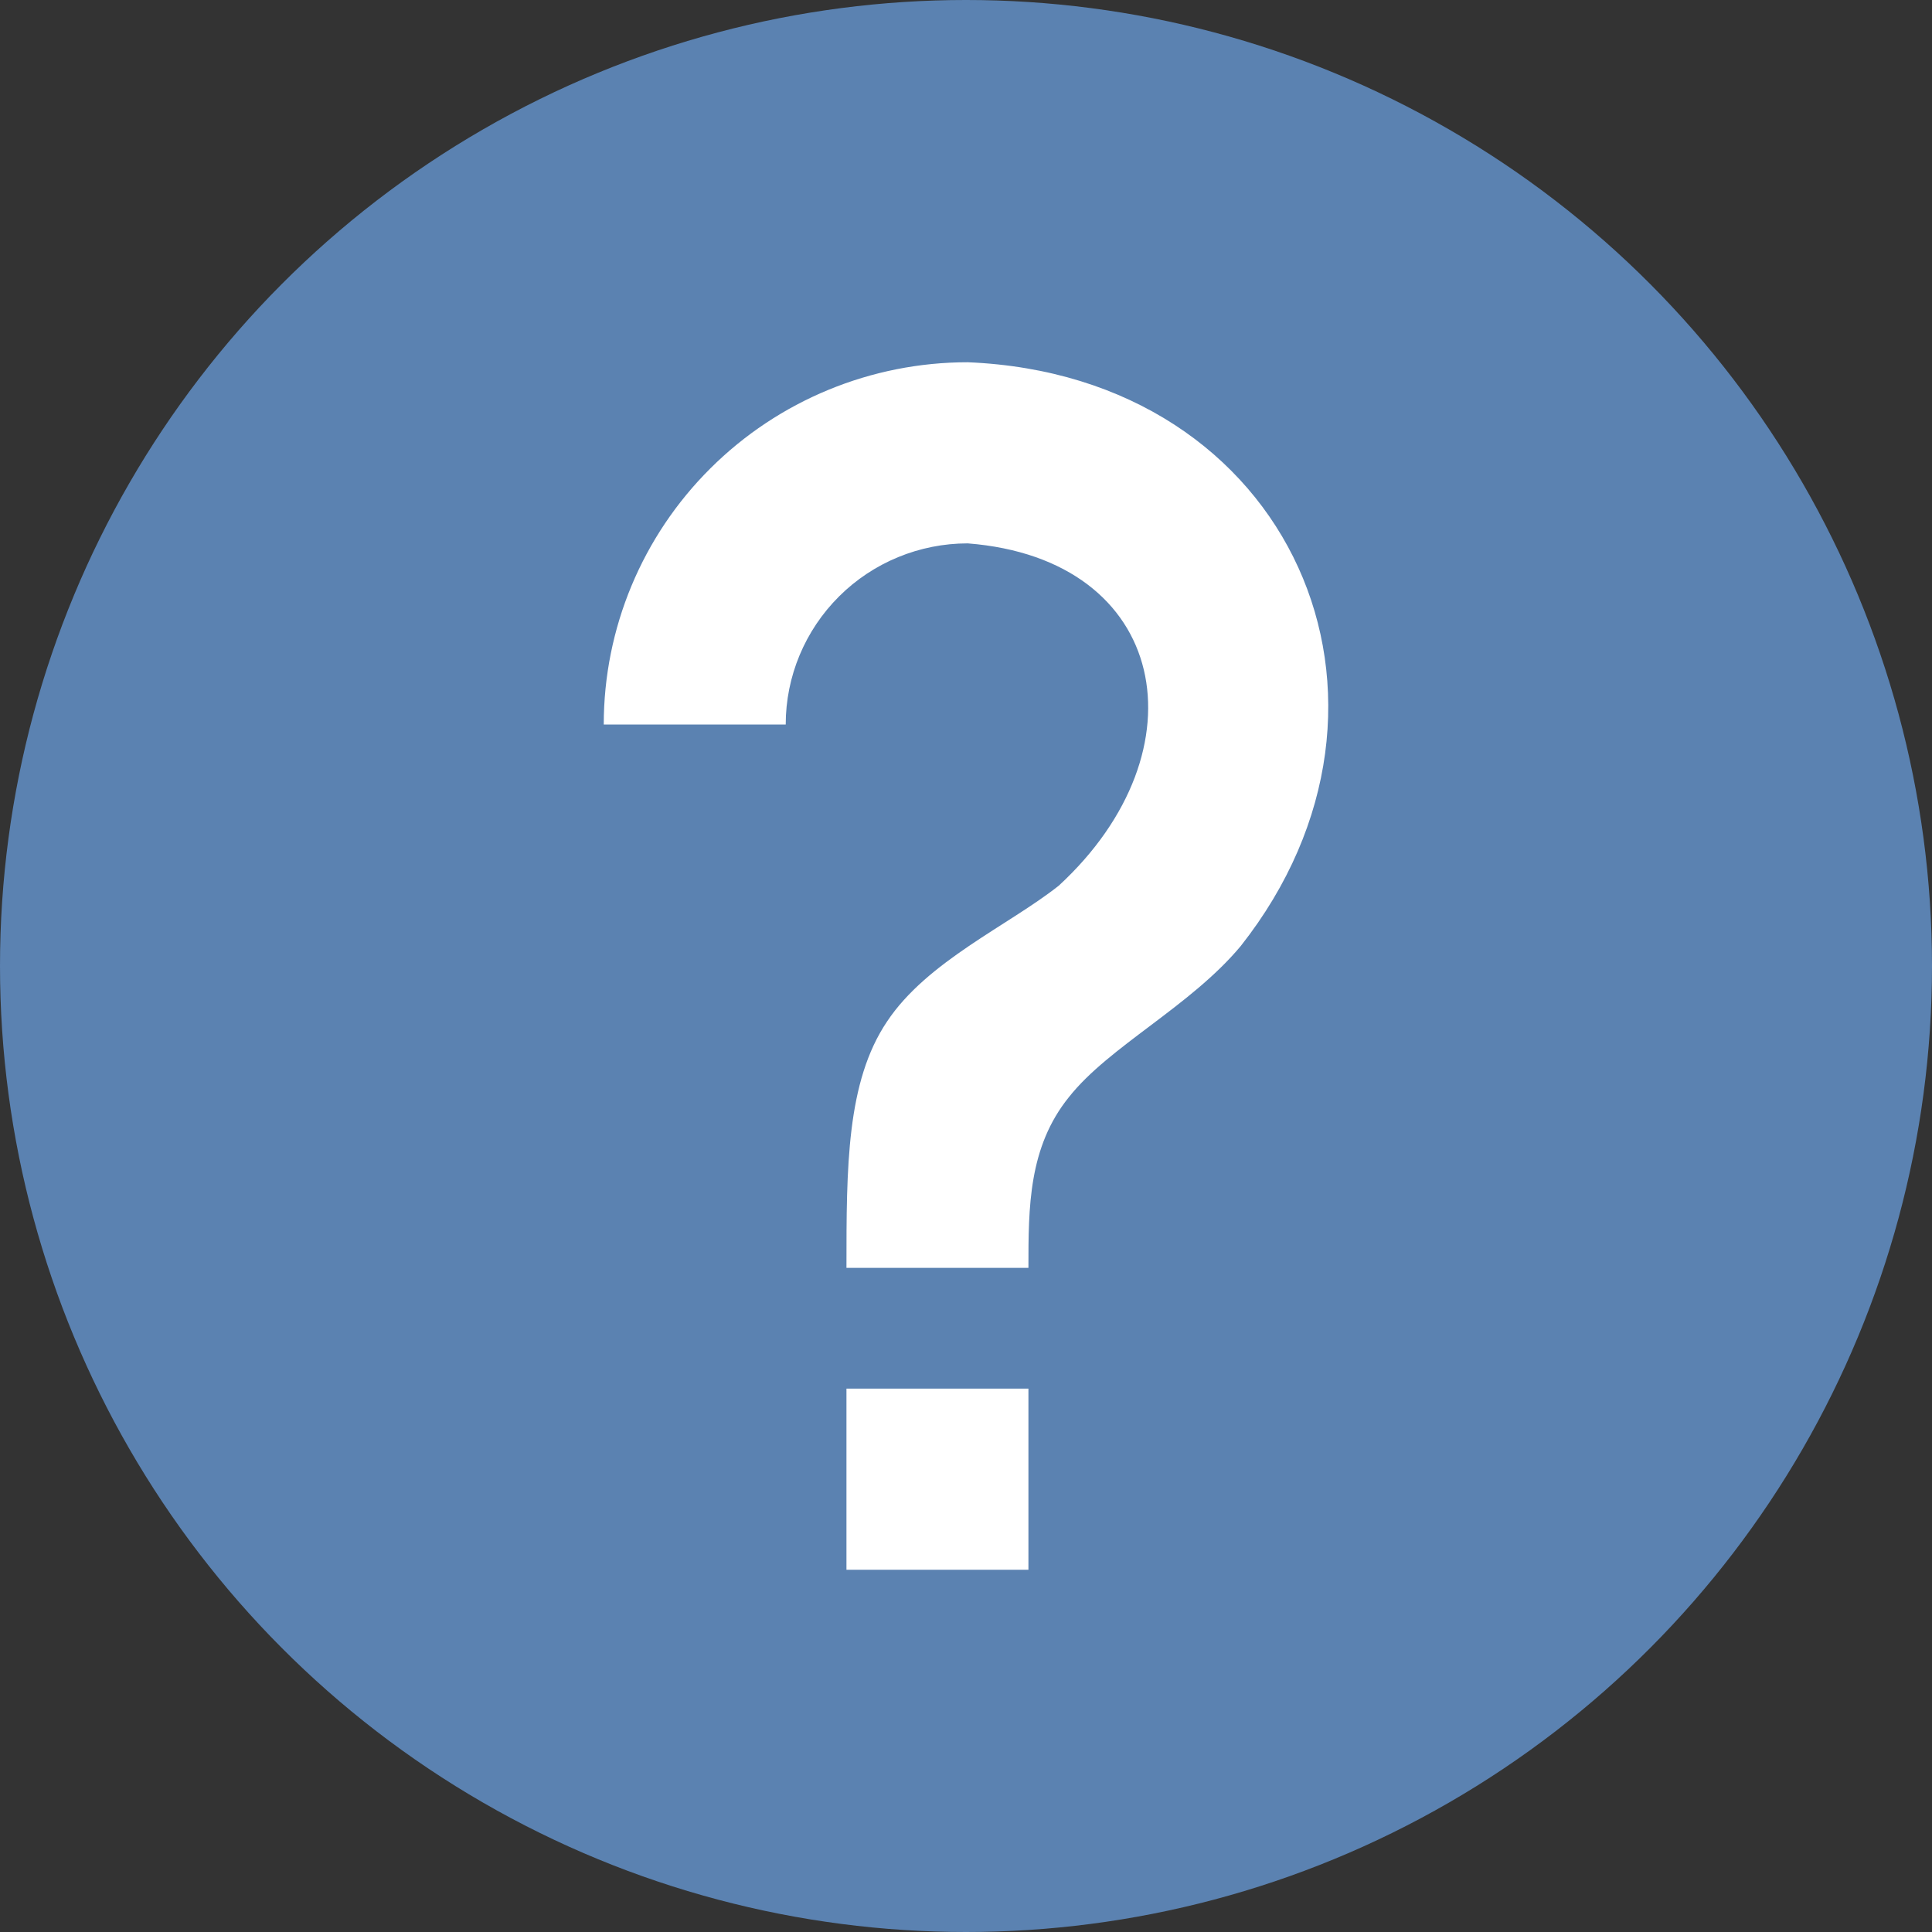
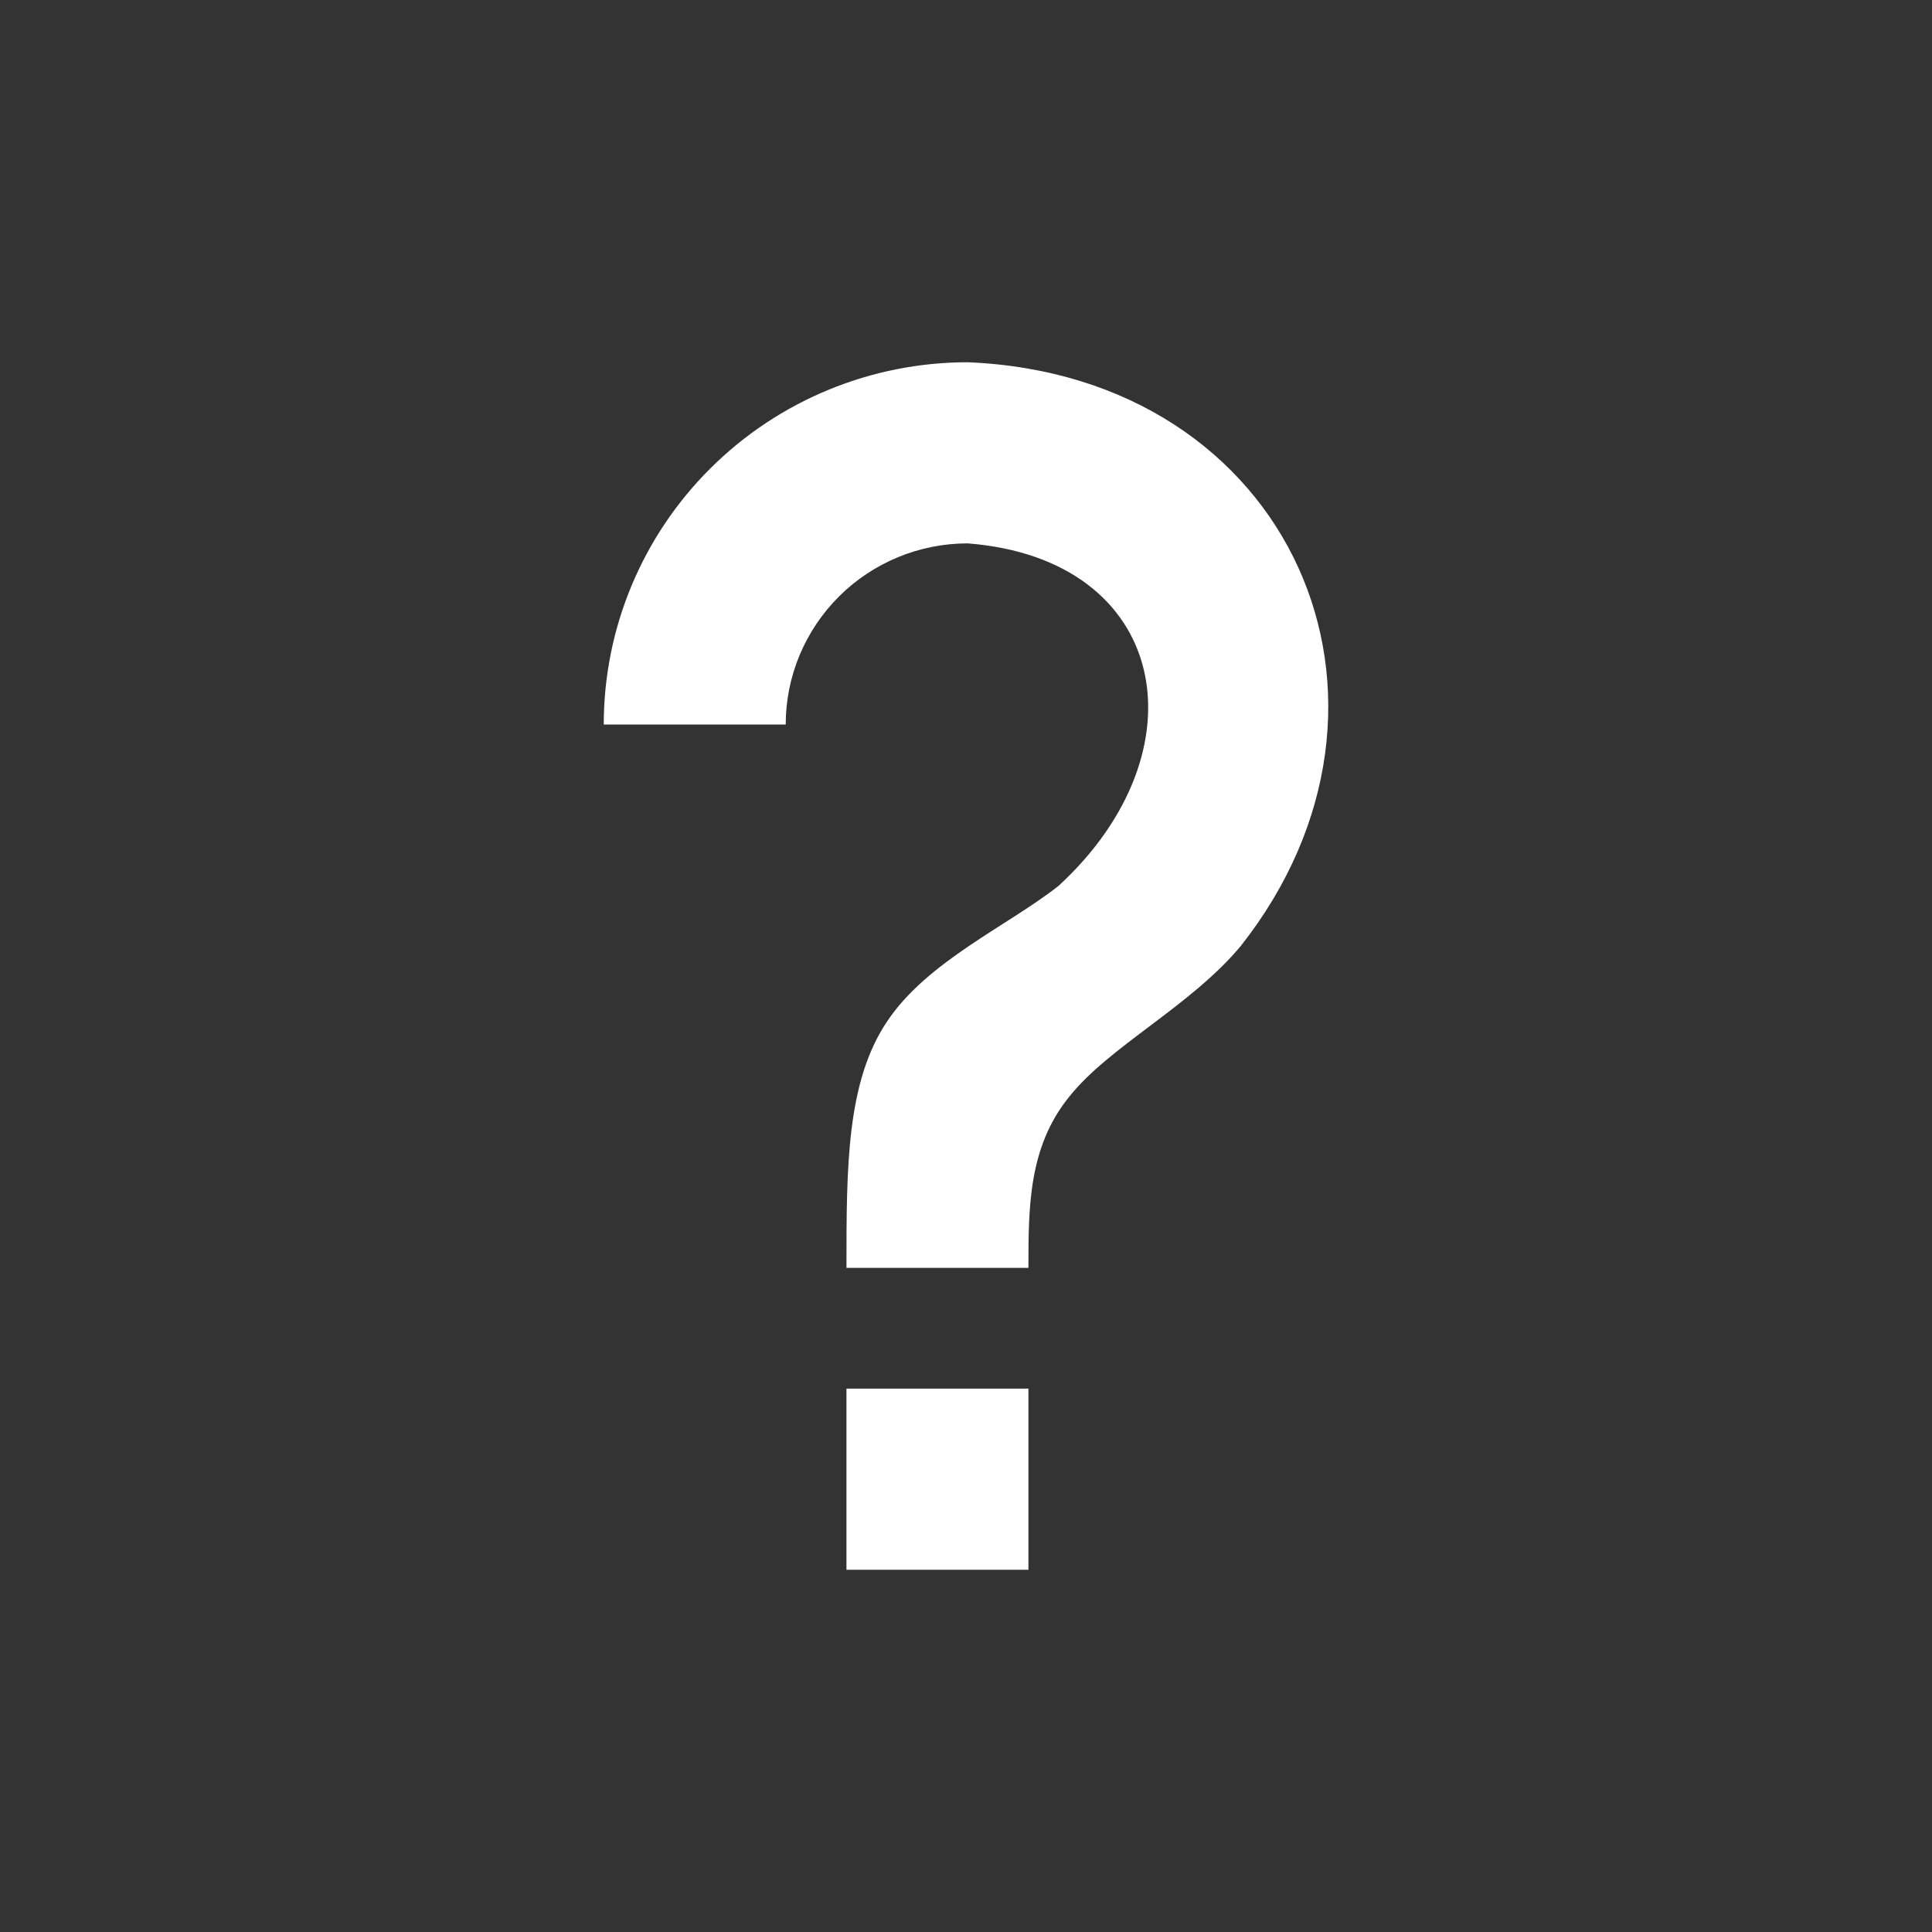
<svg xmlns="http://www.w3.org/2000/svg" width="16" height="16" viewBox="0 0 16 16" fill="none">
  <rect x="0" y="0" width="16" height="16" fill="#333333" stroke="none" />
-   <circle cx="8" cy="8" r="8" fill="#5B82B1" />
  <path d="M7.01 11.5H8.517V13H7.01V11.5ZM8.014 3C10.702 3.11 11.873 5.81 10.275 7.835C9.858 8.335 9.185 8.665 8.853 9.085C8.517 9.5 8.517 10 8.517 10.5H7.01C7.01 9.665 7.01 8.96 7.346 8.46C7.678 7.96 8.351 7.665 8.768 7.335C9.984 6.215 9.682 4.63 8.014 4.5C7.615 4.5 7.231 4.658 6.949 4.939C6.666 5.221 6.507 5.602 6.507 6H5C5 5.204 5.318 4.441 5.883 3.879C6.448 3.316 7.215 3 8.014 3Z" fill="white" />
</svg>